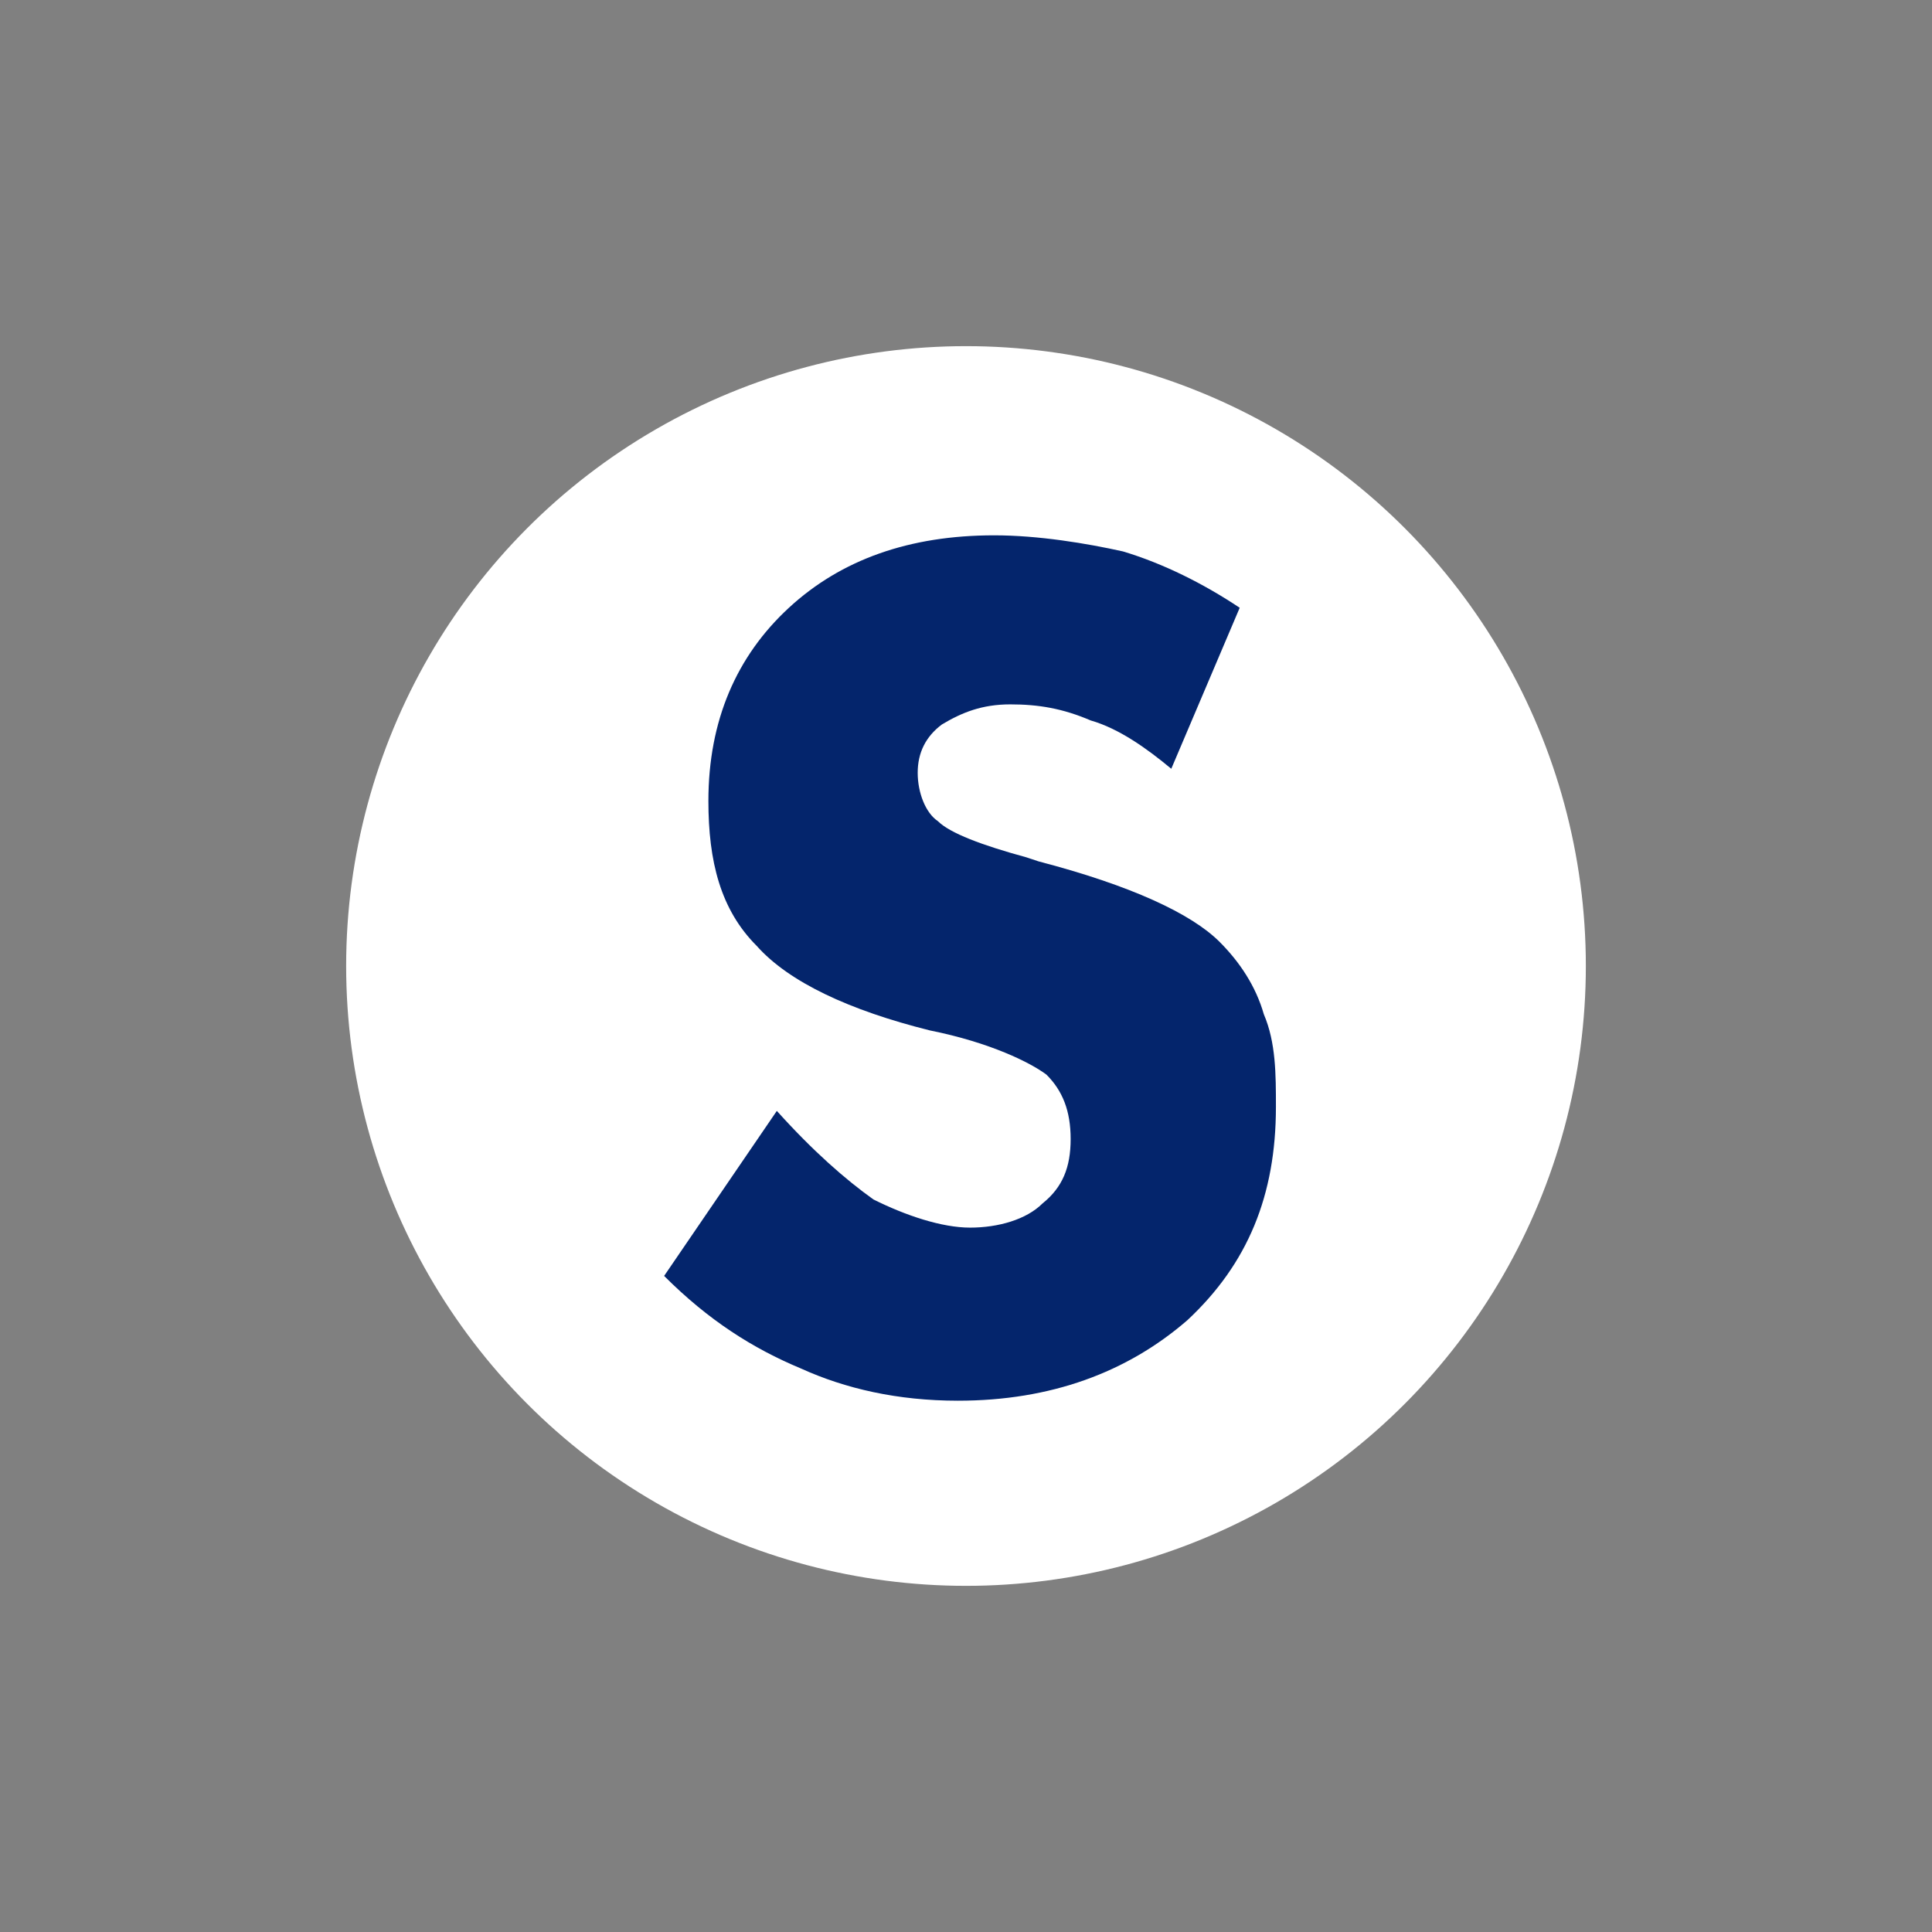
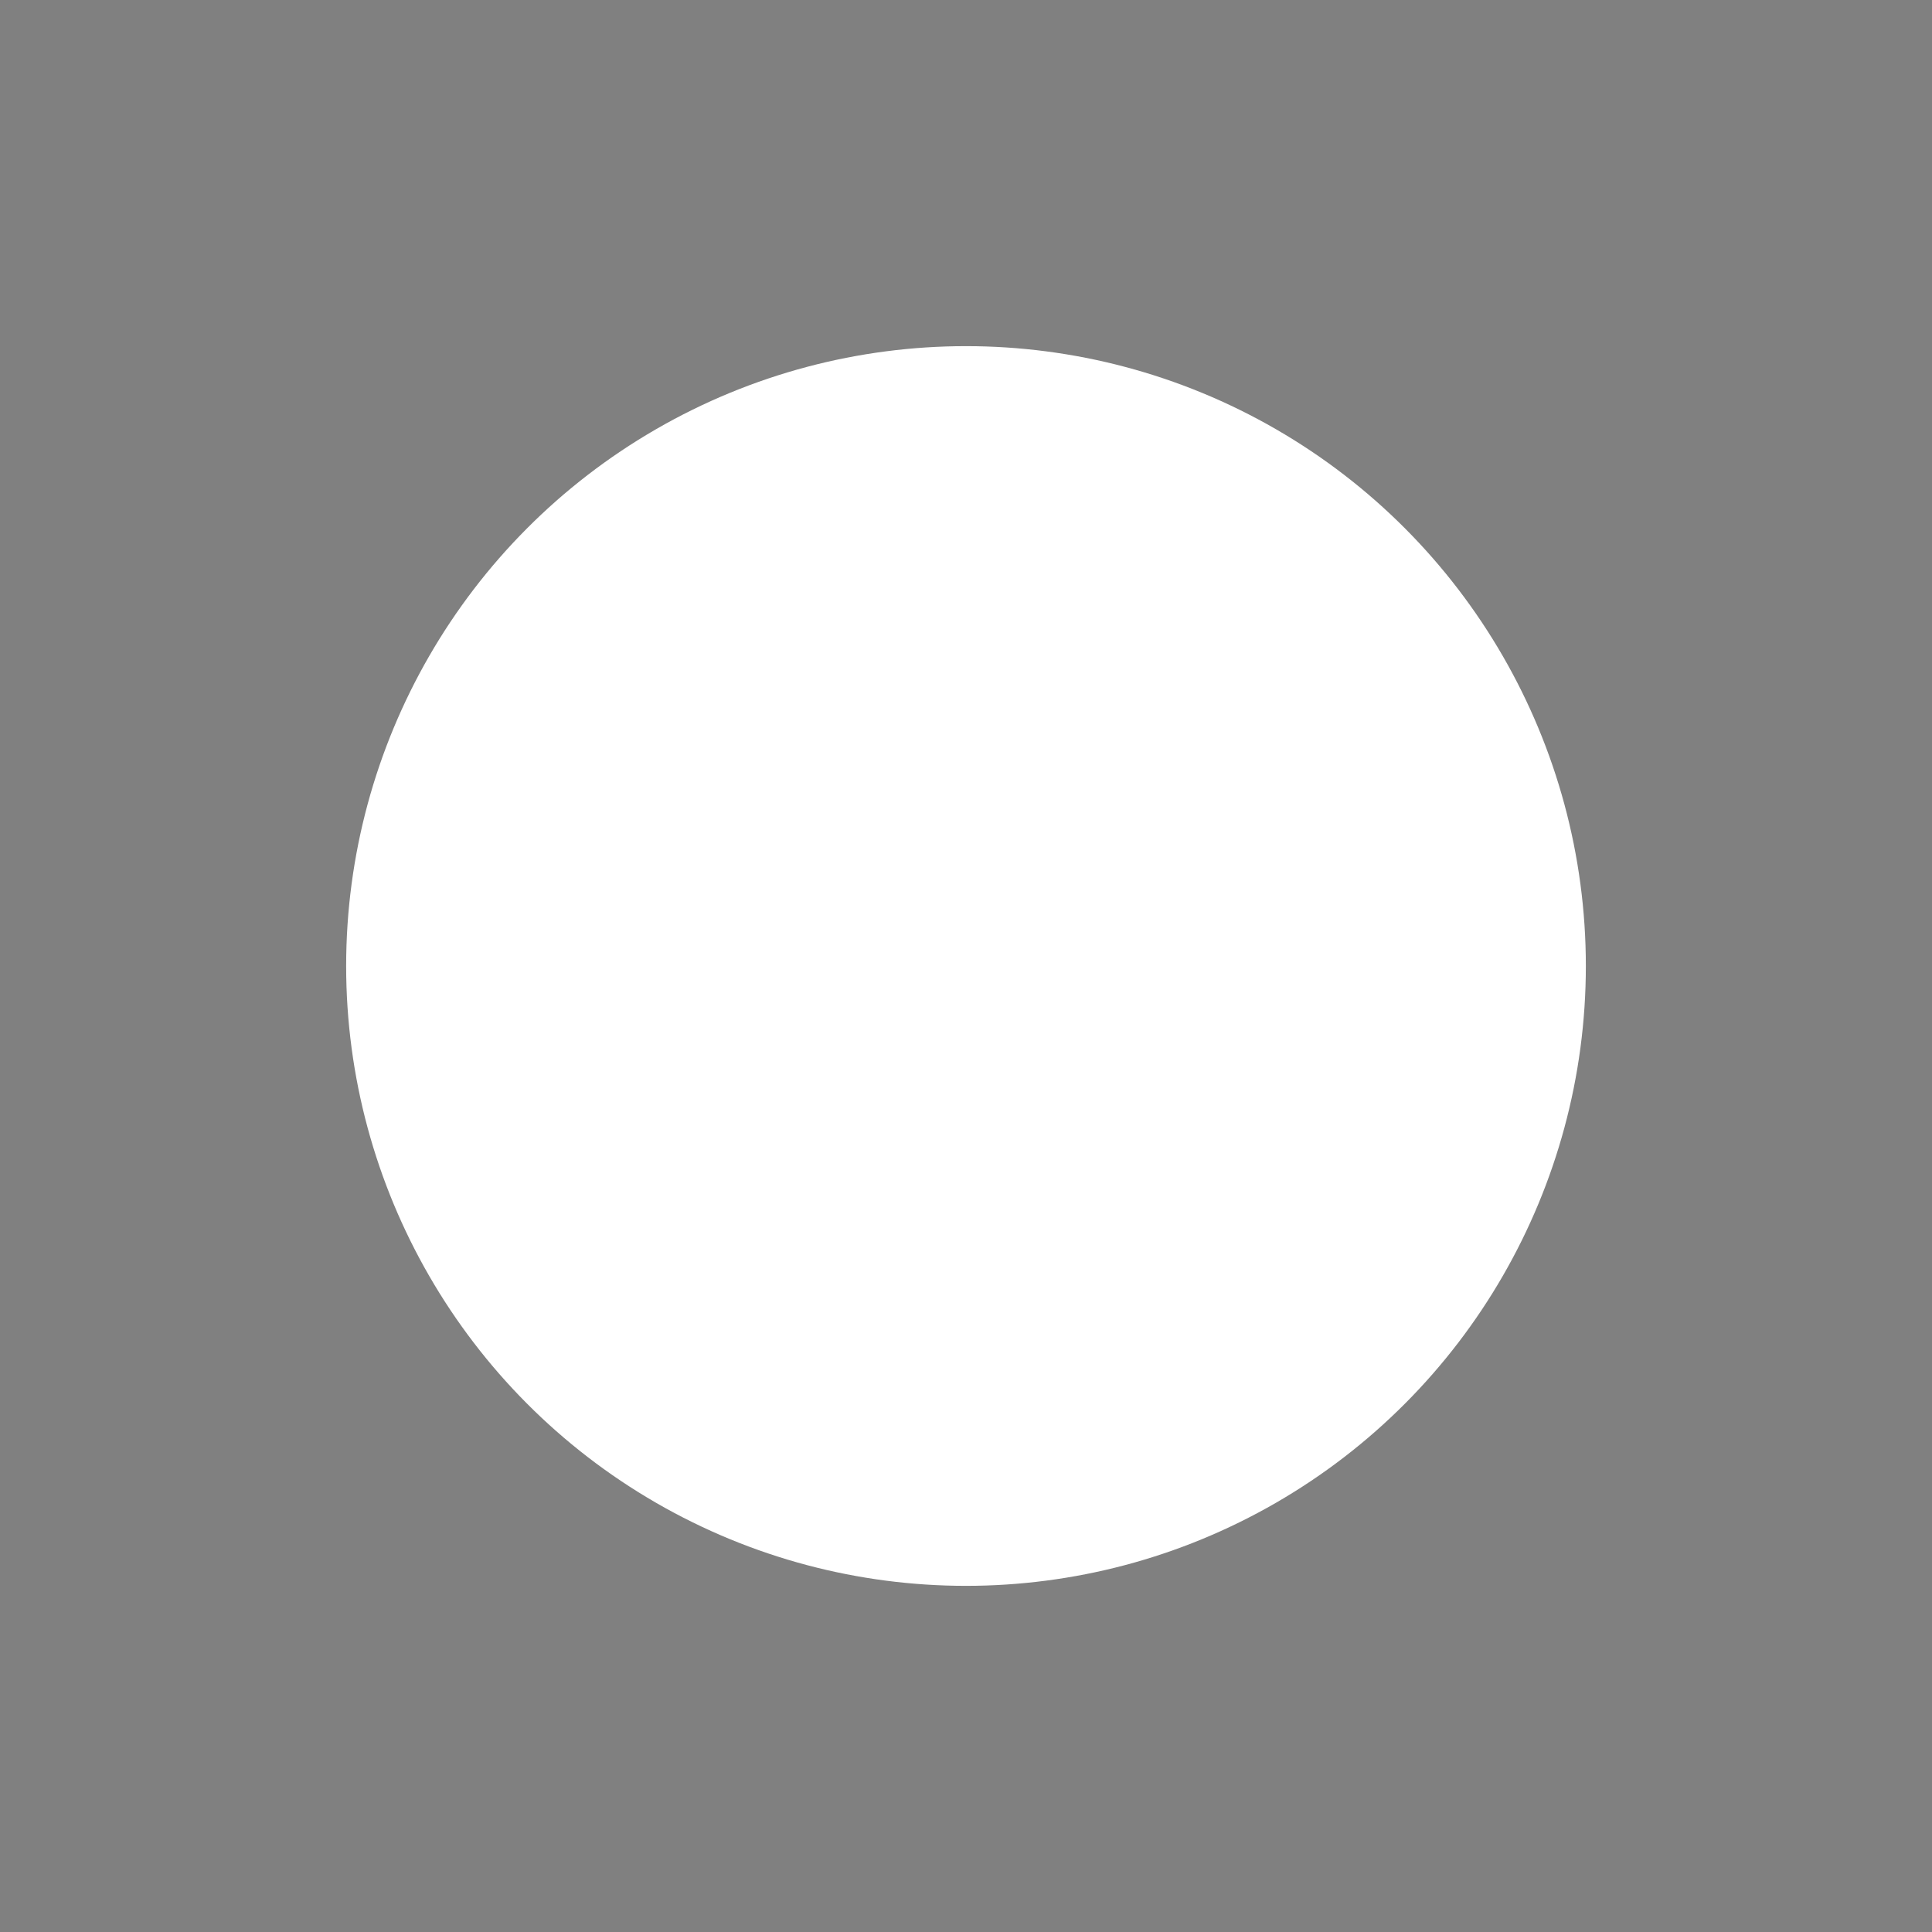
<svg xmlns="http://www.w3.org/2000/svg" version="1.1" id="レイヤー_1" x="0px" y="0px" width="48px" height="48px" viewBox="0 0 48 48" enable-background="new 0 0 48 48" xml:space="preserve">
  <rect x="0" y="0" width="48" height="48" fill="#808080" stroke="none" />
  <circle fill="#FFFFFF" cx="24" cy="24" r="15.4" />
-   <path fill="#04256C" d="M19.3,27.6c0.9,1,1.7,1.7,2.4,2.2c0.8,0.4,1.7,0.7,2.4,0.7s1.4-0.2,1.8-0.6c0.5-0.4,0.7-0.9,0.7-1.6  s-0.2-1.2-0.6-1.6c-0.4-0.3-1.4-0.8-2.9-1.1c-2-0.5-3.5-1.2-4.3-2.1c-0.9-0.9-1.2-2.1-1.2-3.6c0-2,0.7-3.6,2-4.8  c1.3-1.2,3-1.8,5.1-1.8c1.1,0,2.3,0.2,3.2,0.4c1,0.3,2,0.8,2.9,1.4l-1.7,4c-0.6-0.5-1.3-1-2-1.2c-0.7-0.3-1.3-0.4-2-0.4  c-0.7,0-1.2,0.2-1.7,0.5c-0.4,0.3-0.6,0.7-0.6,1.2c0,0.5,0.2,1,0.5,1.2c0.3,0.3,1.1,0.6,2.2,0.9l0.3,0.1c2.3,0.6,3.8,1.3,4.5,2  c0.5,0.5,0.9,1.1,1.1,1.8c0.3,0.7,0.3,1.5,0.3,2.3c0,2.2-0.7,3.9-2.2,5.3c-1.5,1.3-3.4,2-5.7,2c-1.5,0-2.8-0.3-3.9-0.8  c-1.2-0.5-2.3-1.2-3.4-2.3L19.3,27.6" />
</svg>